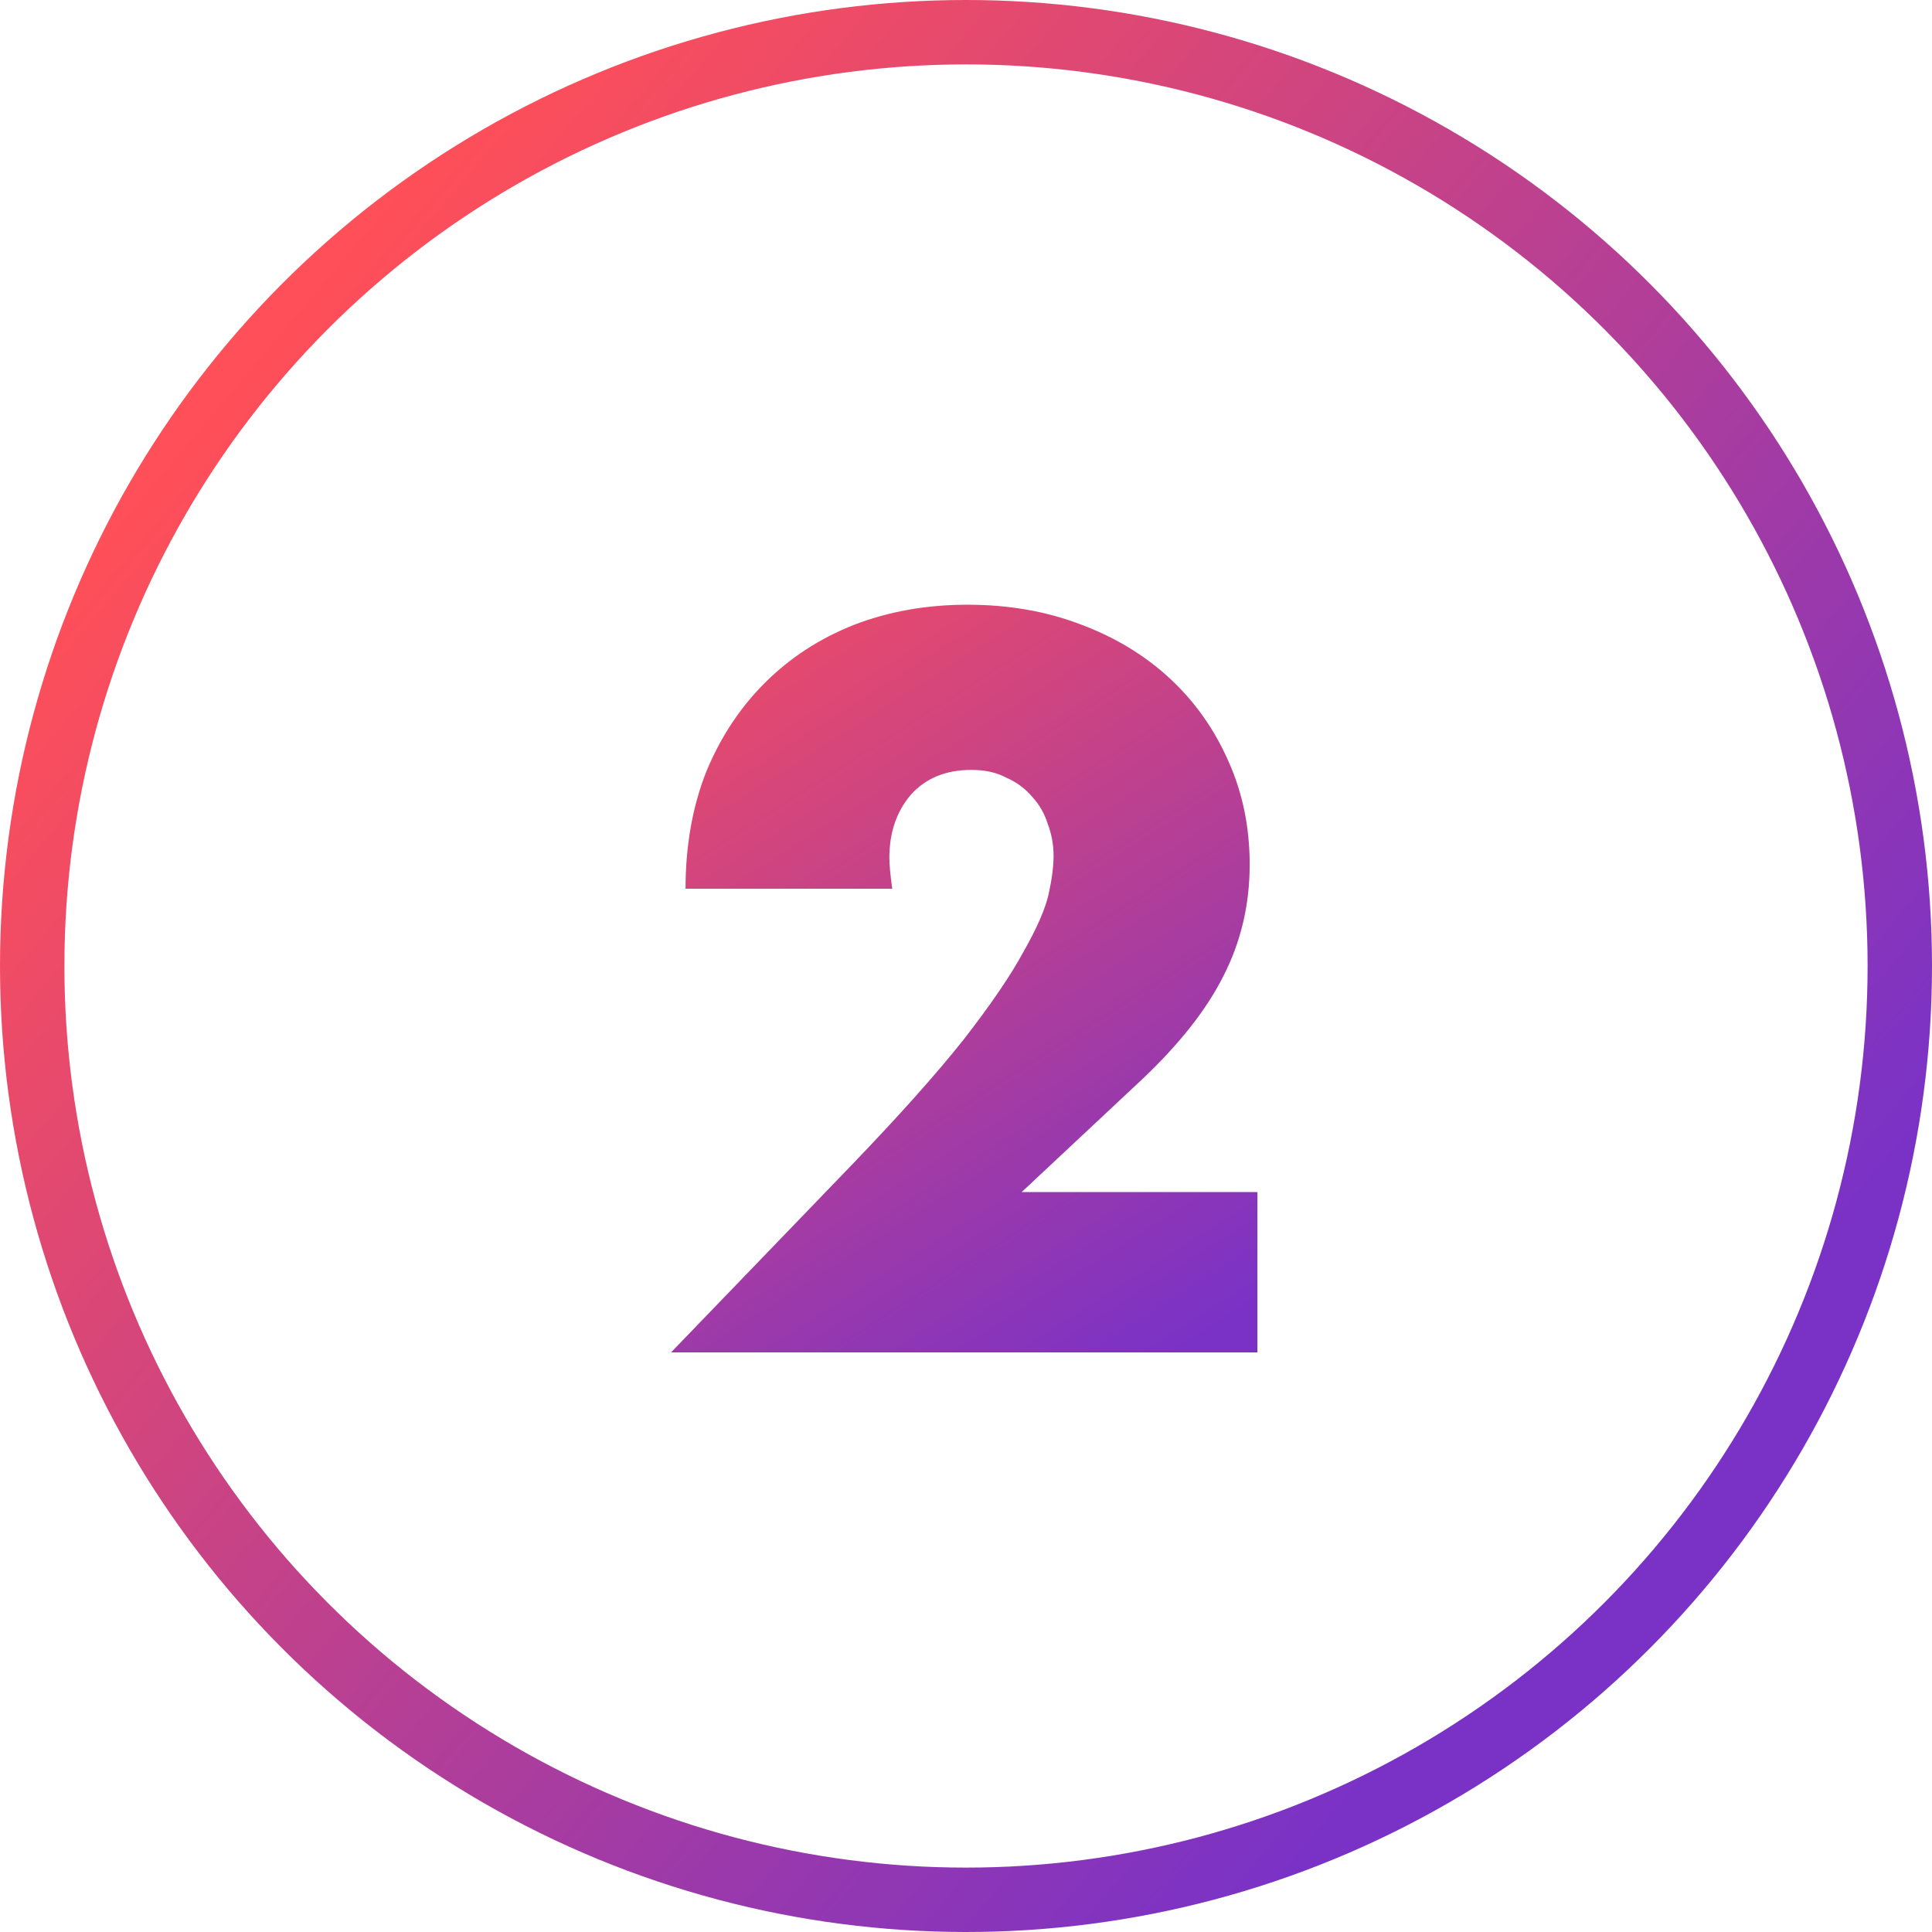
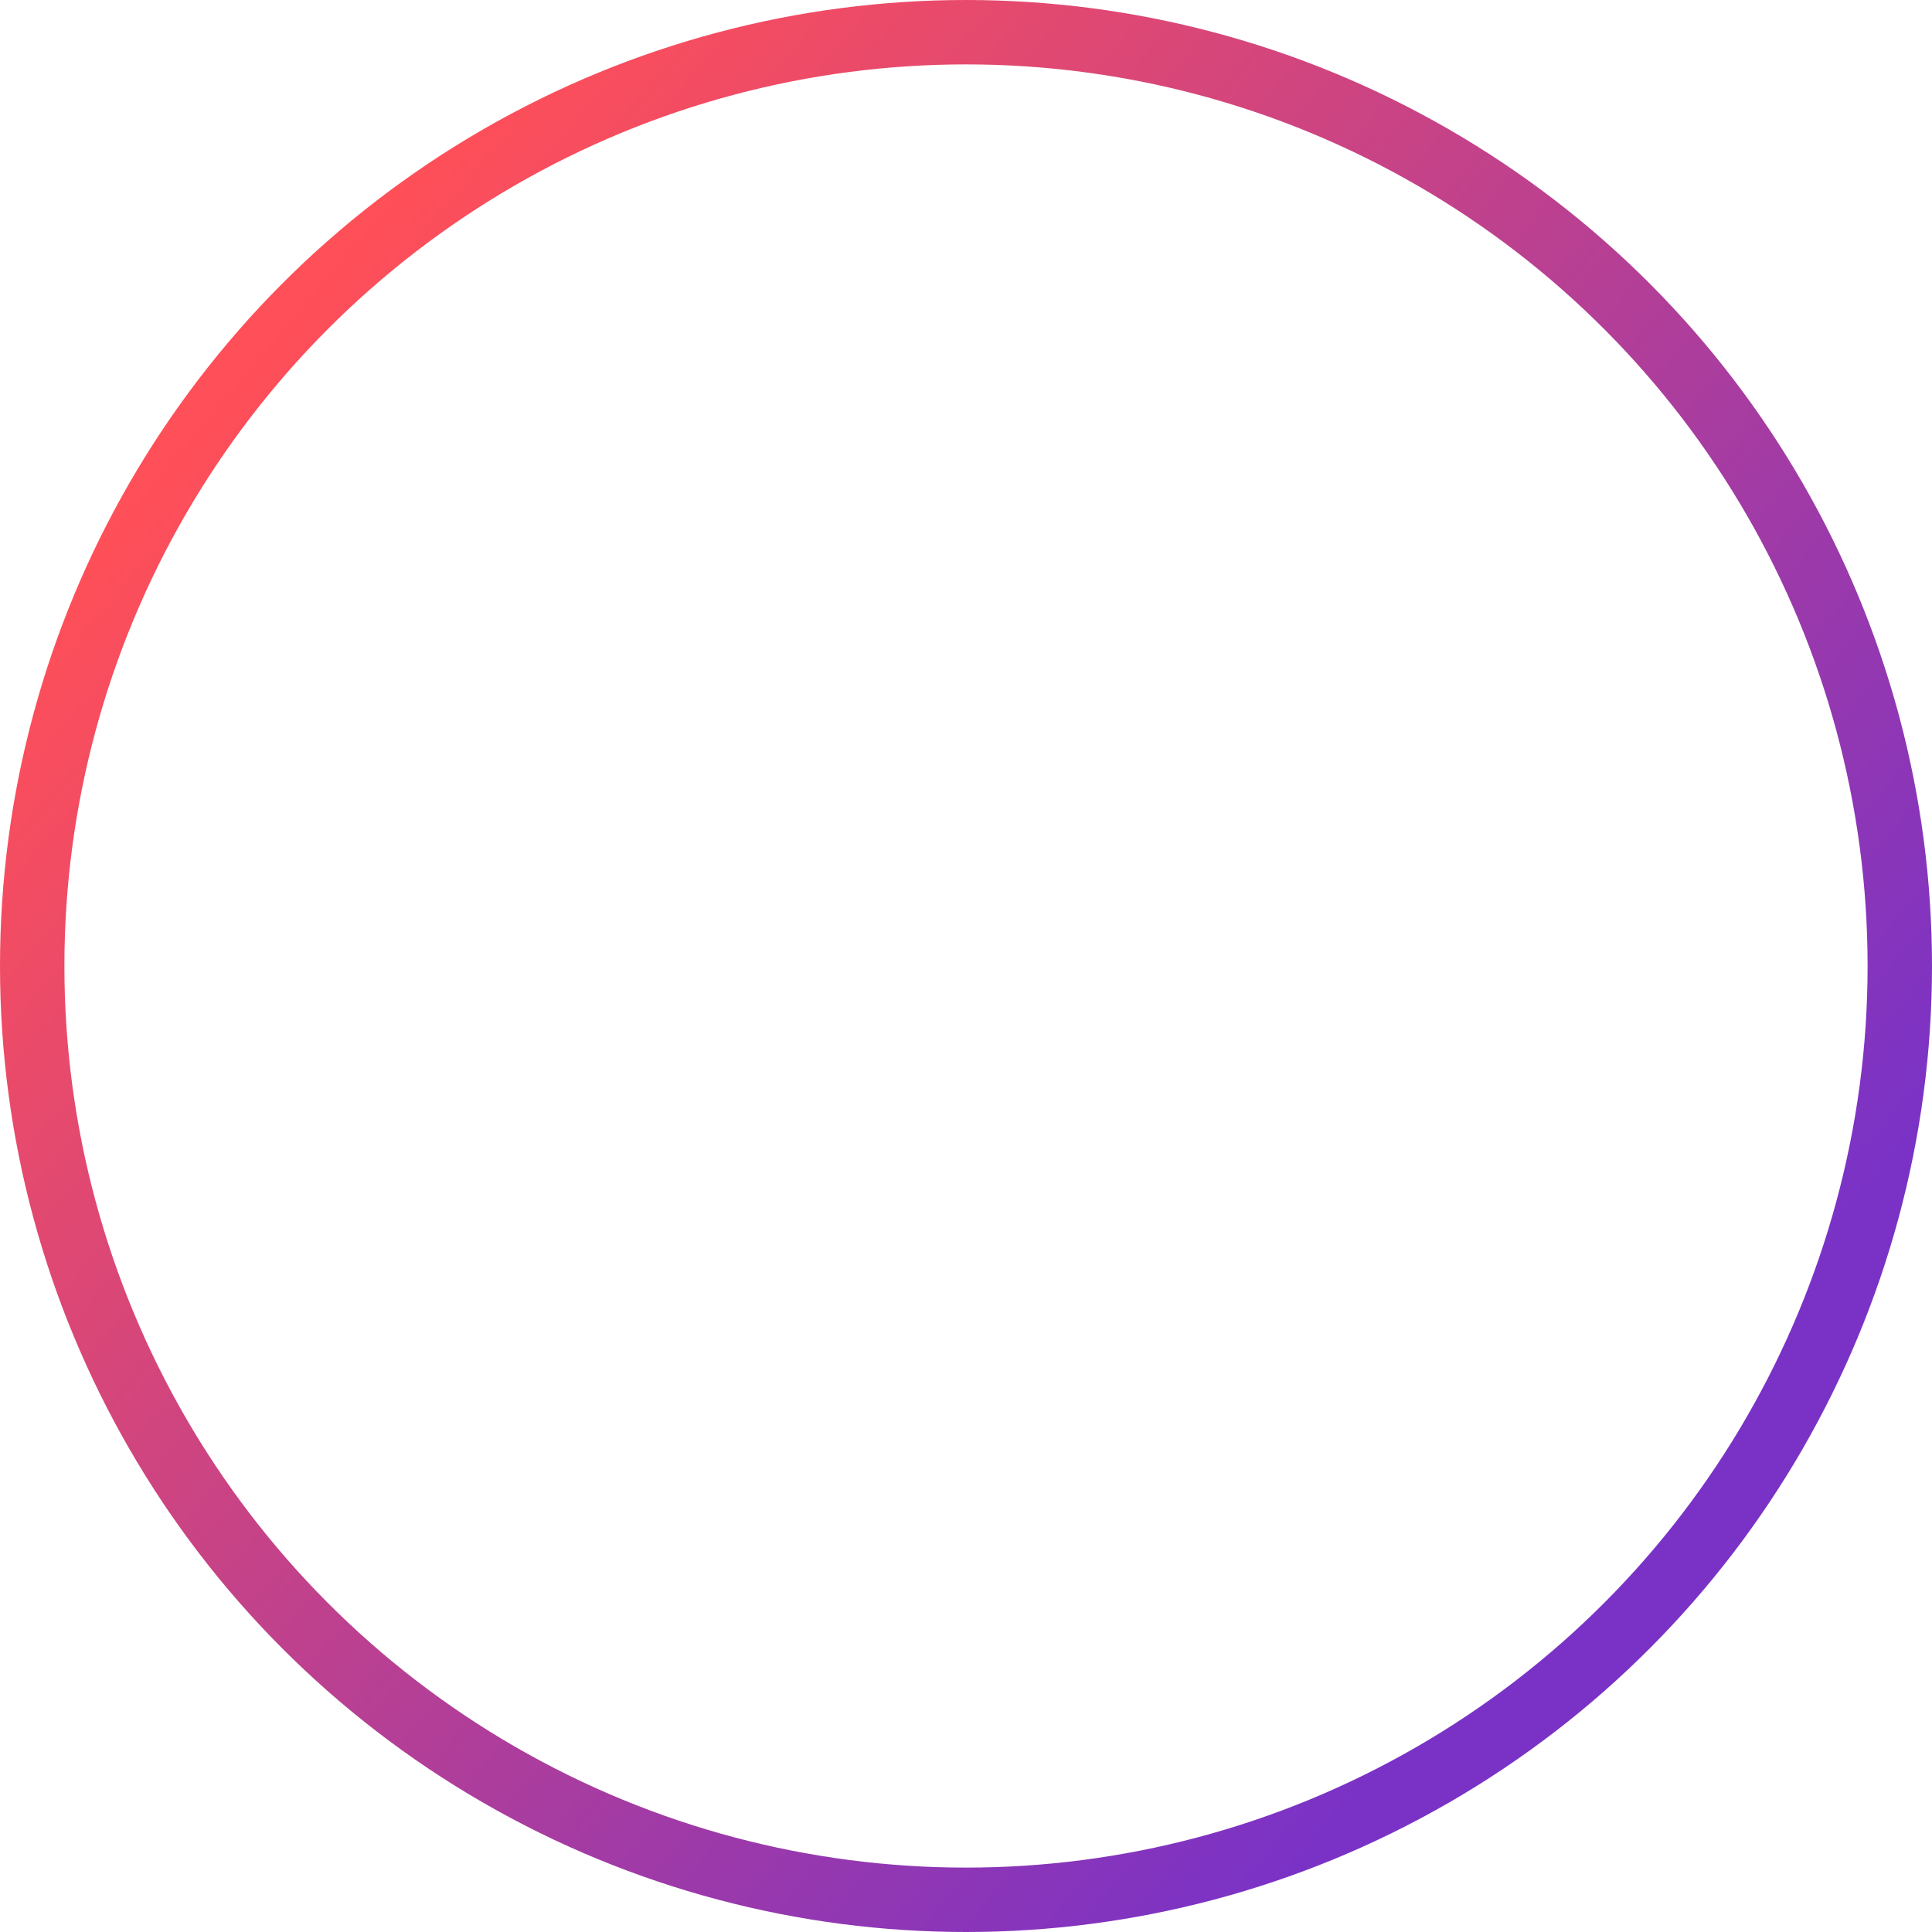
<svg xmlns="http://www.w3.org/2000/svg" width="60" height="60" viewBox="0 0 60 60" fill="none">
  <circle cx="30" cy="30" r="29" stroke="url(#paint0_linear)" stroke-width="2" />
-   <path d="M39.05 42H20.84L26.45 36.18C27.93 34.64 29.09 33.34 29.93 32.28C30.77 31.2 31.39 30.29 31.79 29.55C32.21 28.81 32.47 28.21 32.57 27.75C32.67 27.29 32.72 26.9 32.72 26.58C32.72 26.24 32.66 25.91 32.54 25.59C32.44 25.27 32.28 24.99 32.06 24.75C31.84 24.49 31.57 24.29 31.25 24.15C30.95 23.99 30.59 23.91 30.17 23.91C29.37 23.91 28.74 24.17 28.28 24.69C27.84 25.21 27.62 25.86 27.62 26.64C27.62 26.86 27.65 27.18 27.71 27.6H21.29C21.29 26.28 21.5 25.08 21.92 24C22.36 22.92 22.97 21.99 23.75 21.21C24.53 20.43 25.45 19.83 26.51 19.41C27.59 18.99 28.77 18.78 30.05 18.78C31.31 18.78 32.47 18.98 33.53 19.38C34.61 19.78 35.54 20.34 36.32 21.06C37.1 21.78 37.71 22.64 38.15 23.64C38.59 24.62 38.81 25.69 38.81 26.85C38.81 28.09 38.54 29.24 38 30.3C37.48 31.34 36.64 32.41 35.48 33.51L31.73 37.02H39.05V42Z" fill="url(#paint1_linear)" />
  <defs>
    <linearGradient id="paint0_linear" x1="7.5" y1="11.5" x2="49.5" y2="47" gradientUnits="userSpaceOnUse">
      <stop stop-color="#FF4F58" />
      <stop offset="1" stop-color="#7A32C6" />
    </linearGradient>
    <linearGradient id="paint1_linear" x1="20" y1="16" x2="36.5" y2="42" gradientUnits="userSpaceOnUse">
      <stop stop-color="#FF4F58" />
      <stop offset="1" stop-color="#7A32C6" />
    </linearGradient>
  </defs>
</svg>